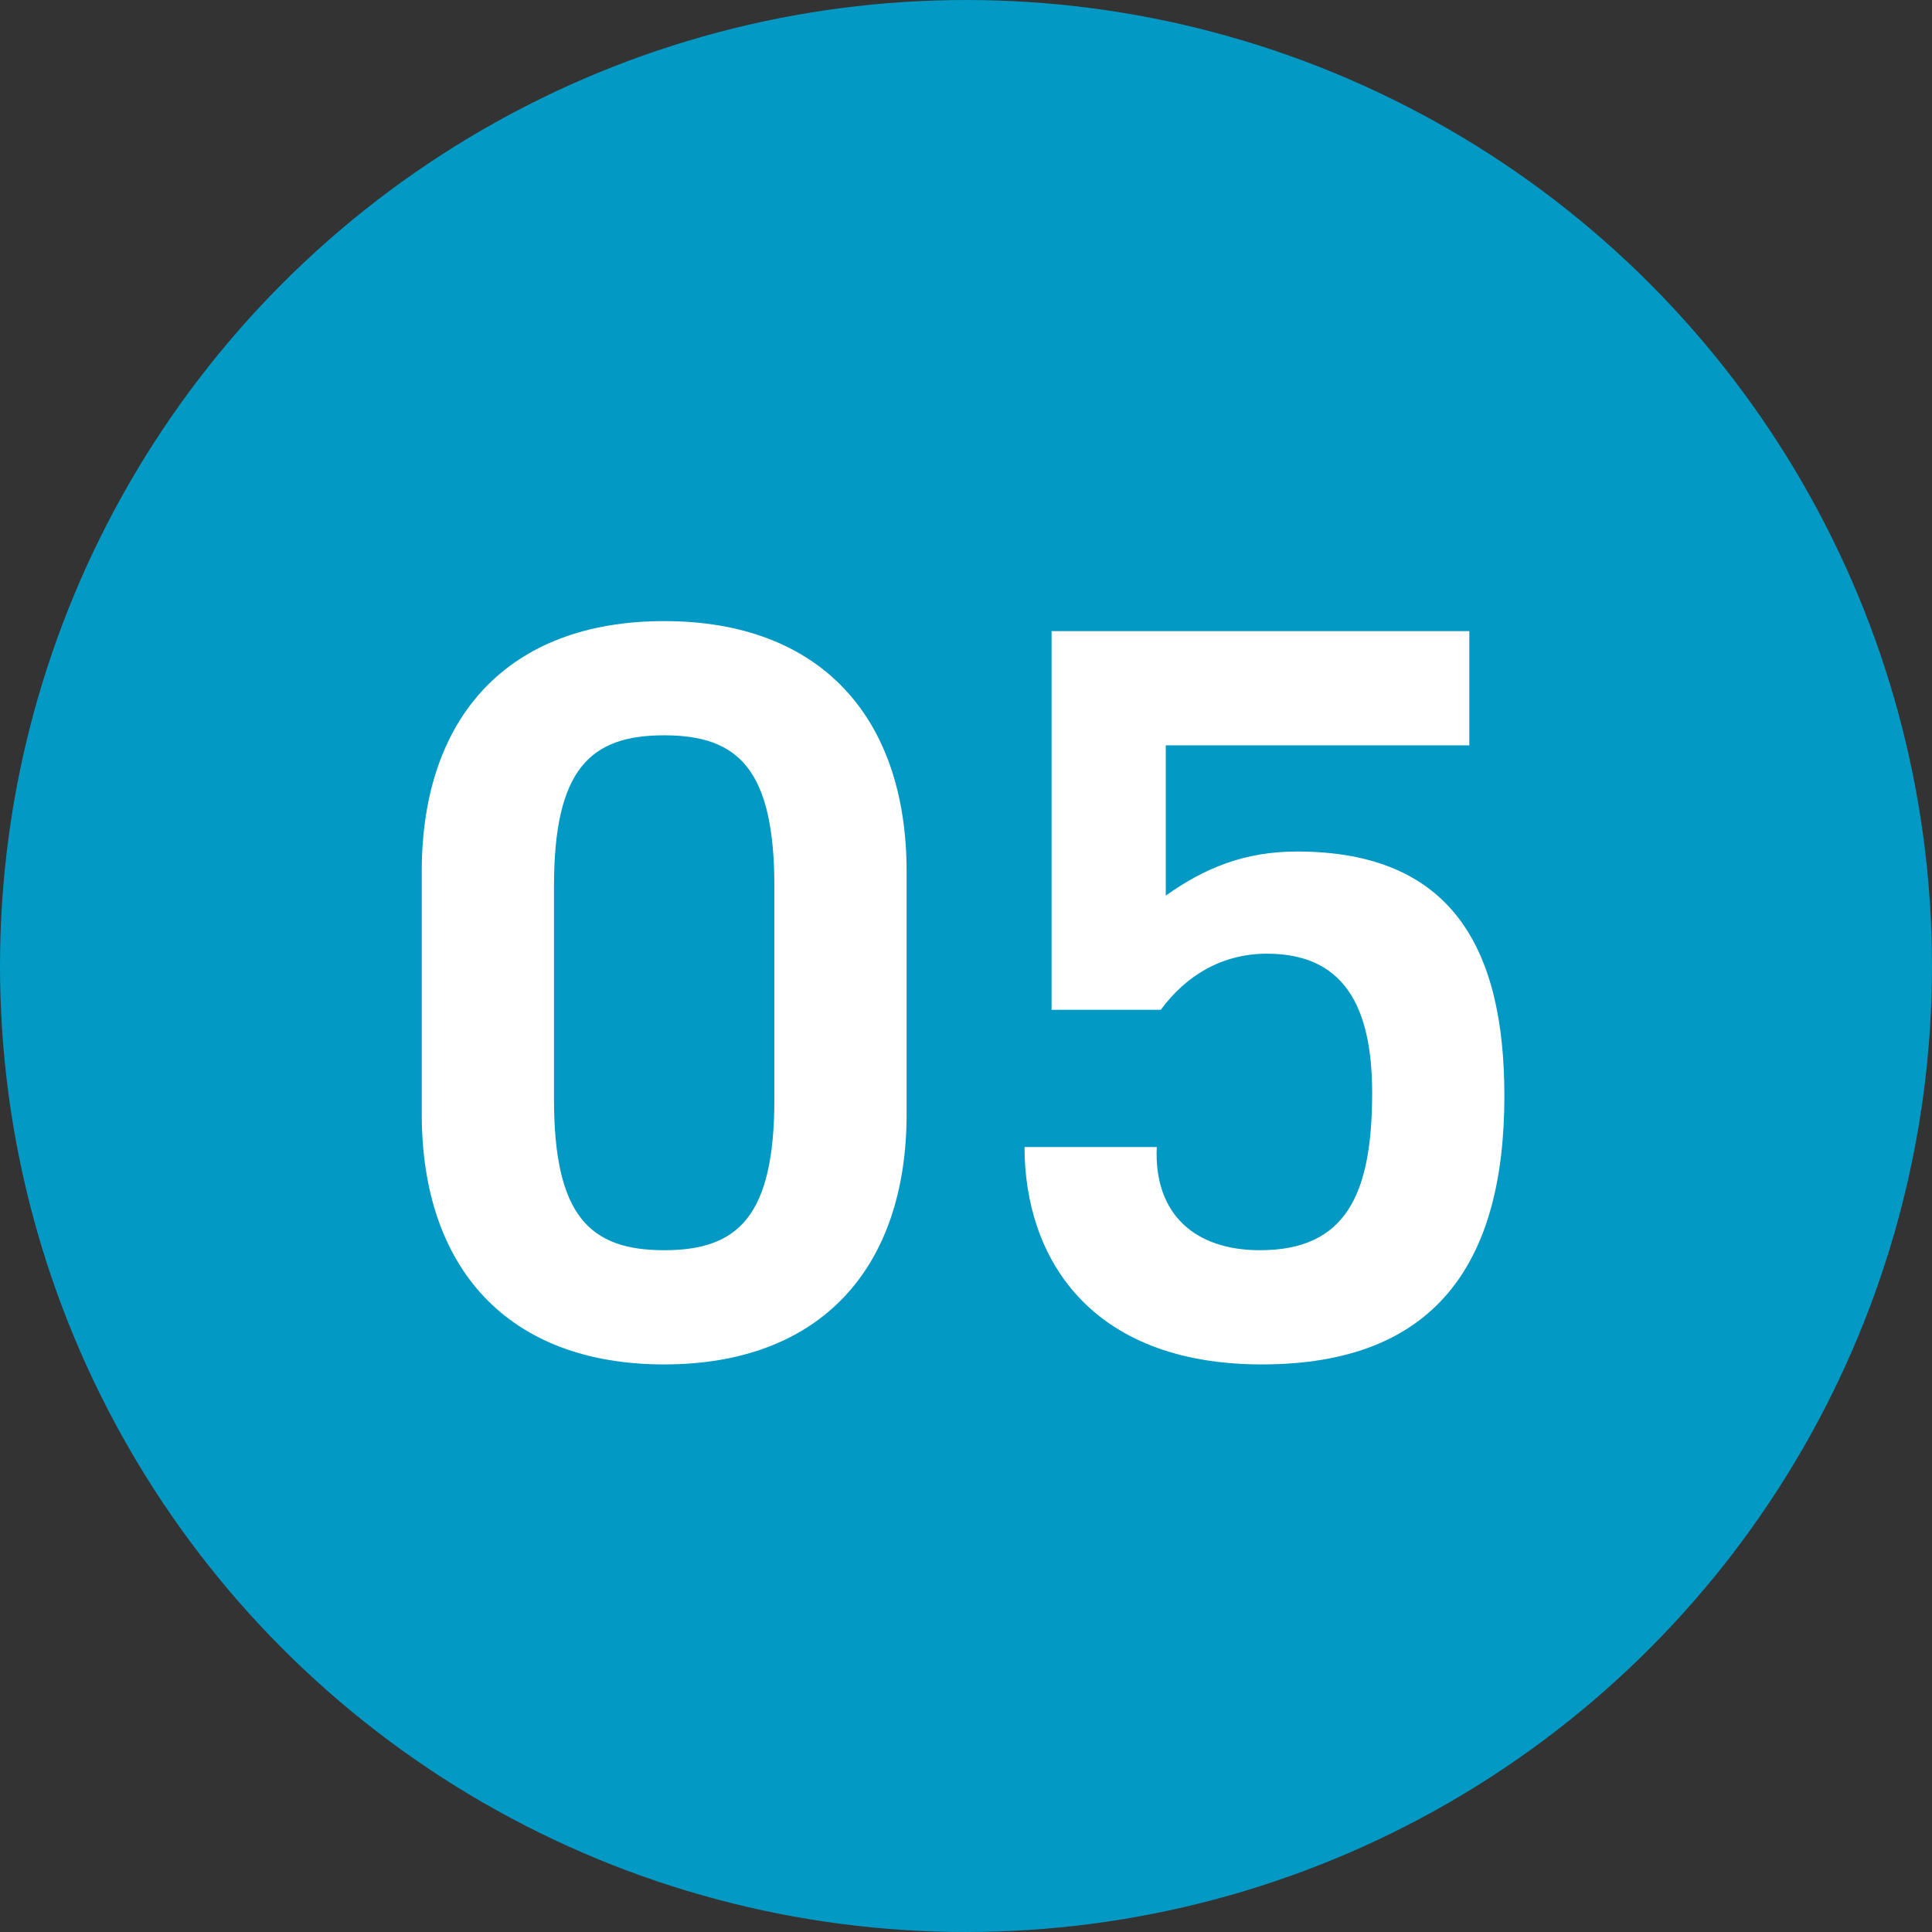
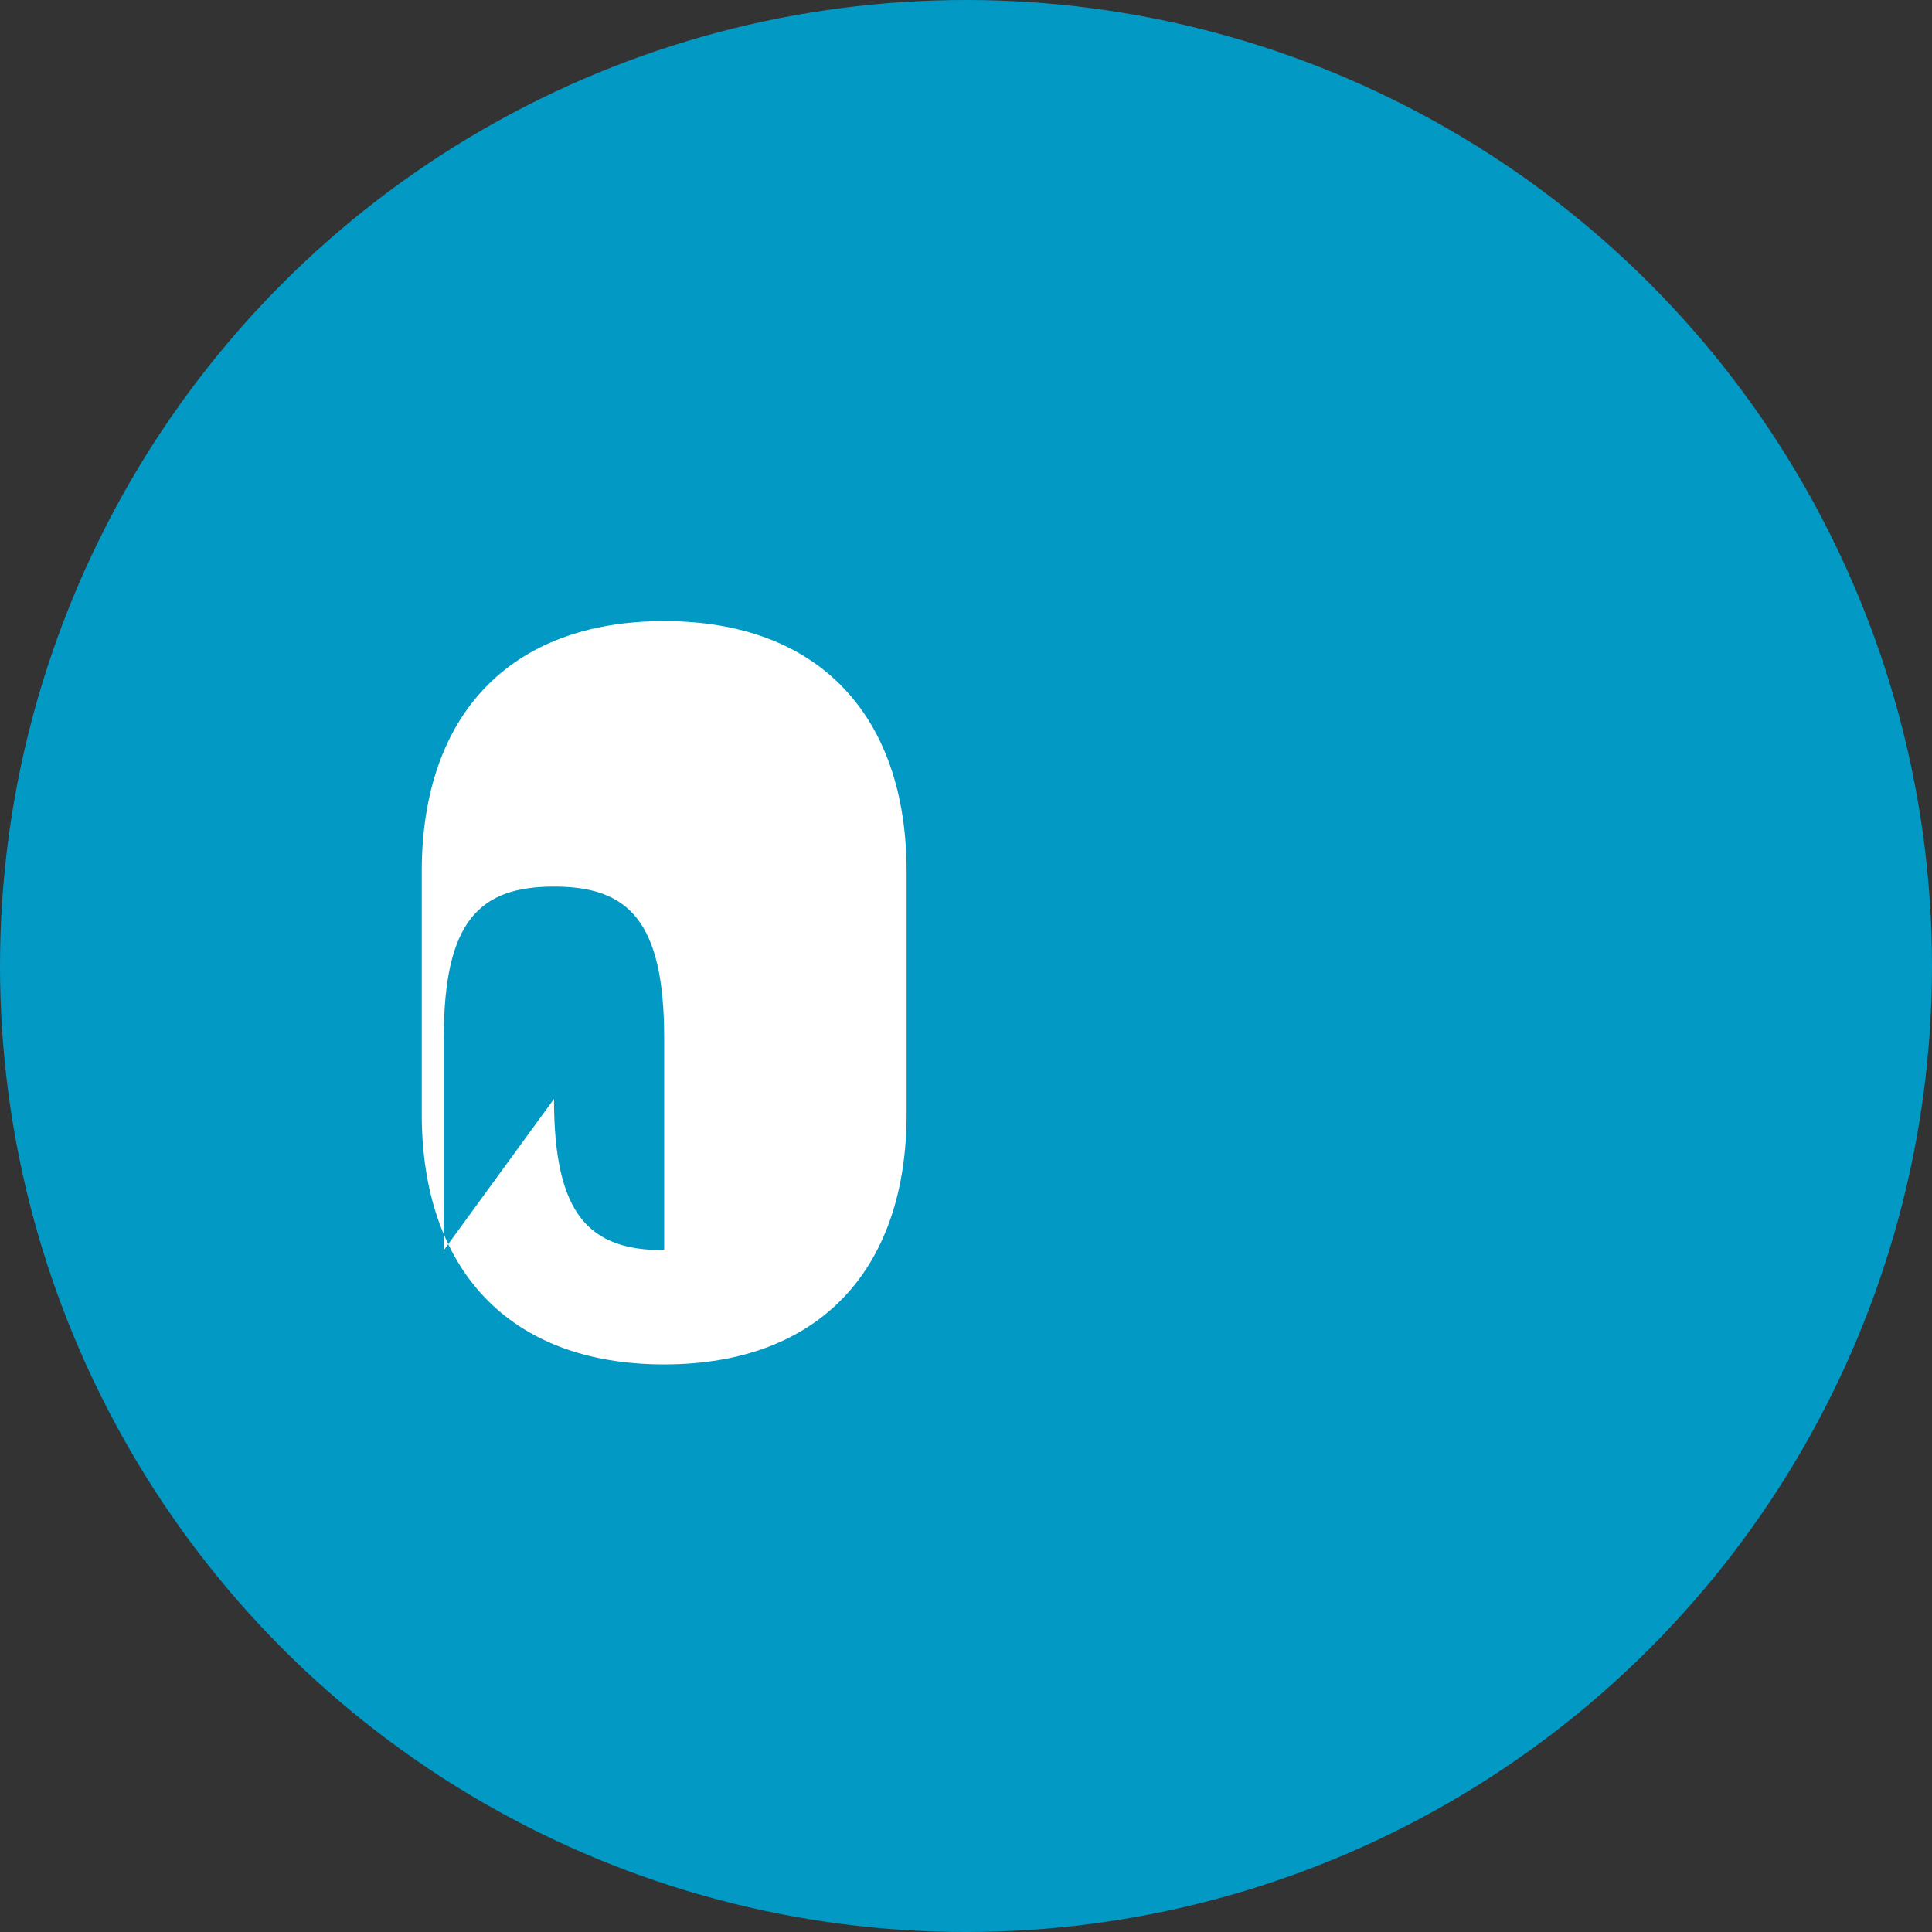
<svg xmlns="http://www.w3.org/2000/svg" id="Layer_2" viewBox="0 0 135 135">
  <rect x="0" y="0" width="135" height="135" fill="#333333" stroke="none" />
  <defs>
    <style>.cls-1{fill:#fff;}.cls-2{fill:#0299c4;}</style>
  </defs>
  <g id="design">
    <g>
      <circle class="cls-2" cx="67.5" cy="67.5" r="67.5" />
      <g>
-         <path class="cls-1" d="M29.47,60.9c0-10.78,6.02-17.5,16.94-17.5s16.94,6.72,16.94,17.5v16.94c0,10.78-6.02,17.5-16.94,17.5s-16.94-6.72-16.94-17.5v-16.94Zm9.24,15.89c0,8.19,2.52,10.57,7.7,10.57s7.7-2.38,7.7-10.57v-14.84c0-8.19-2.52-10.57-7.7-10.57s-7.7,2.38-7.7,10.57v14.84Z" />
-         <path class="cls-1" d="M80.83,80.15c-.21,4.69,2.66,7.21,7.21,7.21,6.02,0,7.84-3.92,7.84-10.99,0-6.23-2.1-9.73-7.35-9.73-3.15,0-5.67,1.54-7.42,3.92h-7.63v-26.46h29.19v7.98h-21.21v10.5c2.66-1.89,5.46-3.08,9.17-3.08,10.78,0,14.49,6.72,14.49,17.08,0,11.69-4.83,18.76-16.94,18.76s-16.59-7.56-16.59-15.19h9.24Z" />
+         <path class="cls-1" d="M29.47,60.9c0-10.78,6.02-17.5,16.94-17.5s16.94,6.72,16.94,17.5v16.94c0,10.78-6.02,17.5-16.94,17.5s-16.94-6.72-16.94-17.5v-16.94Zm9.24,15.89c0,8.19,2.52,10.57,7.7,10.57v-14.84c0-8.19-2.52-10.57-7.7-10.57s-7.7,2.38-7.7,10.57v14.84Z" />
      </g>
    </g>
  </g>
</svg>